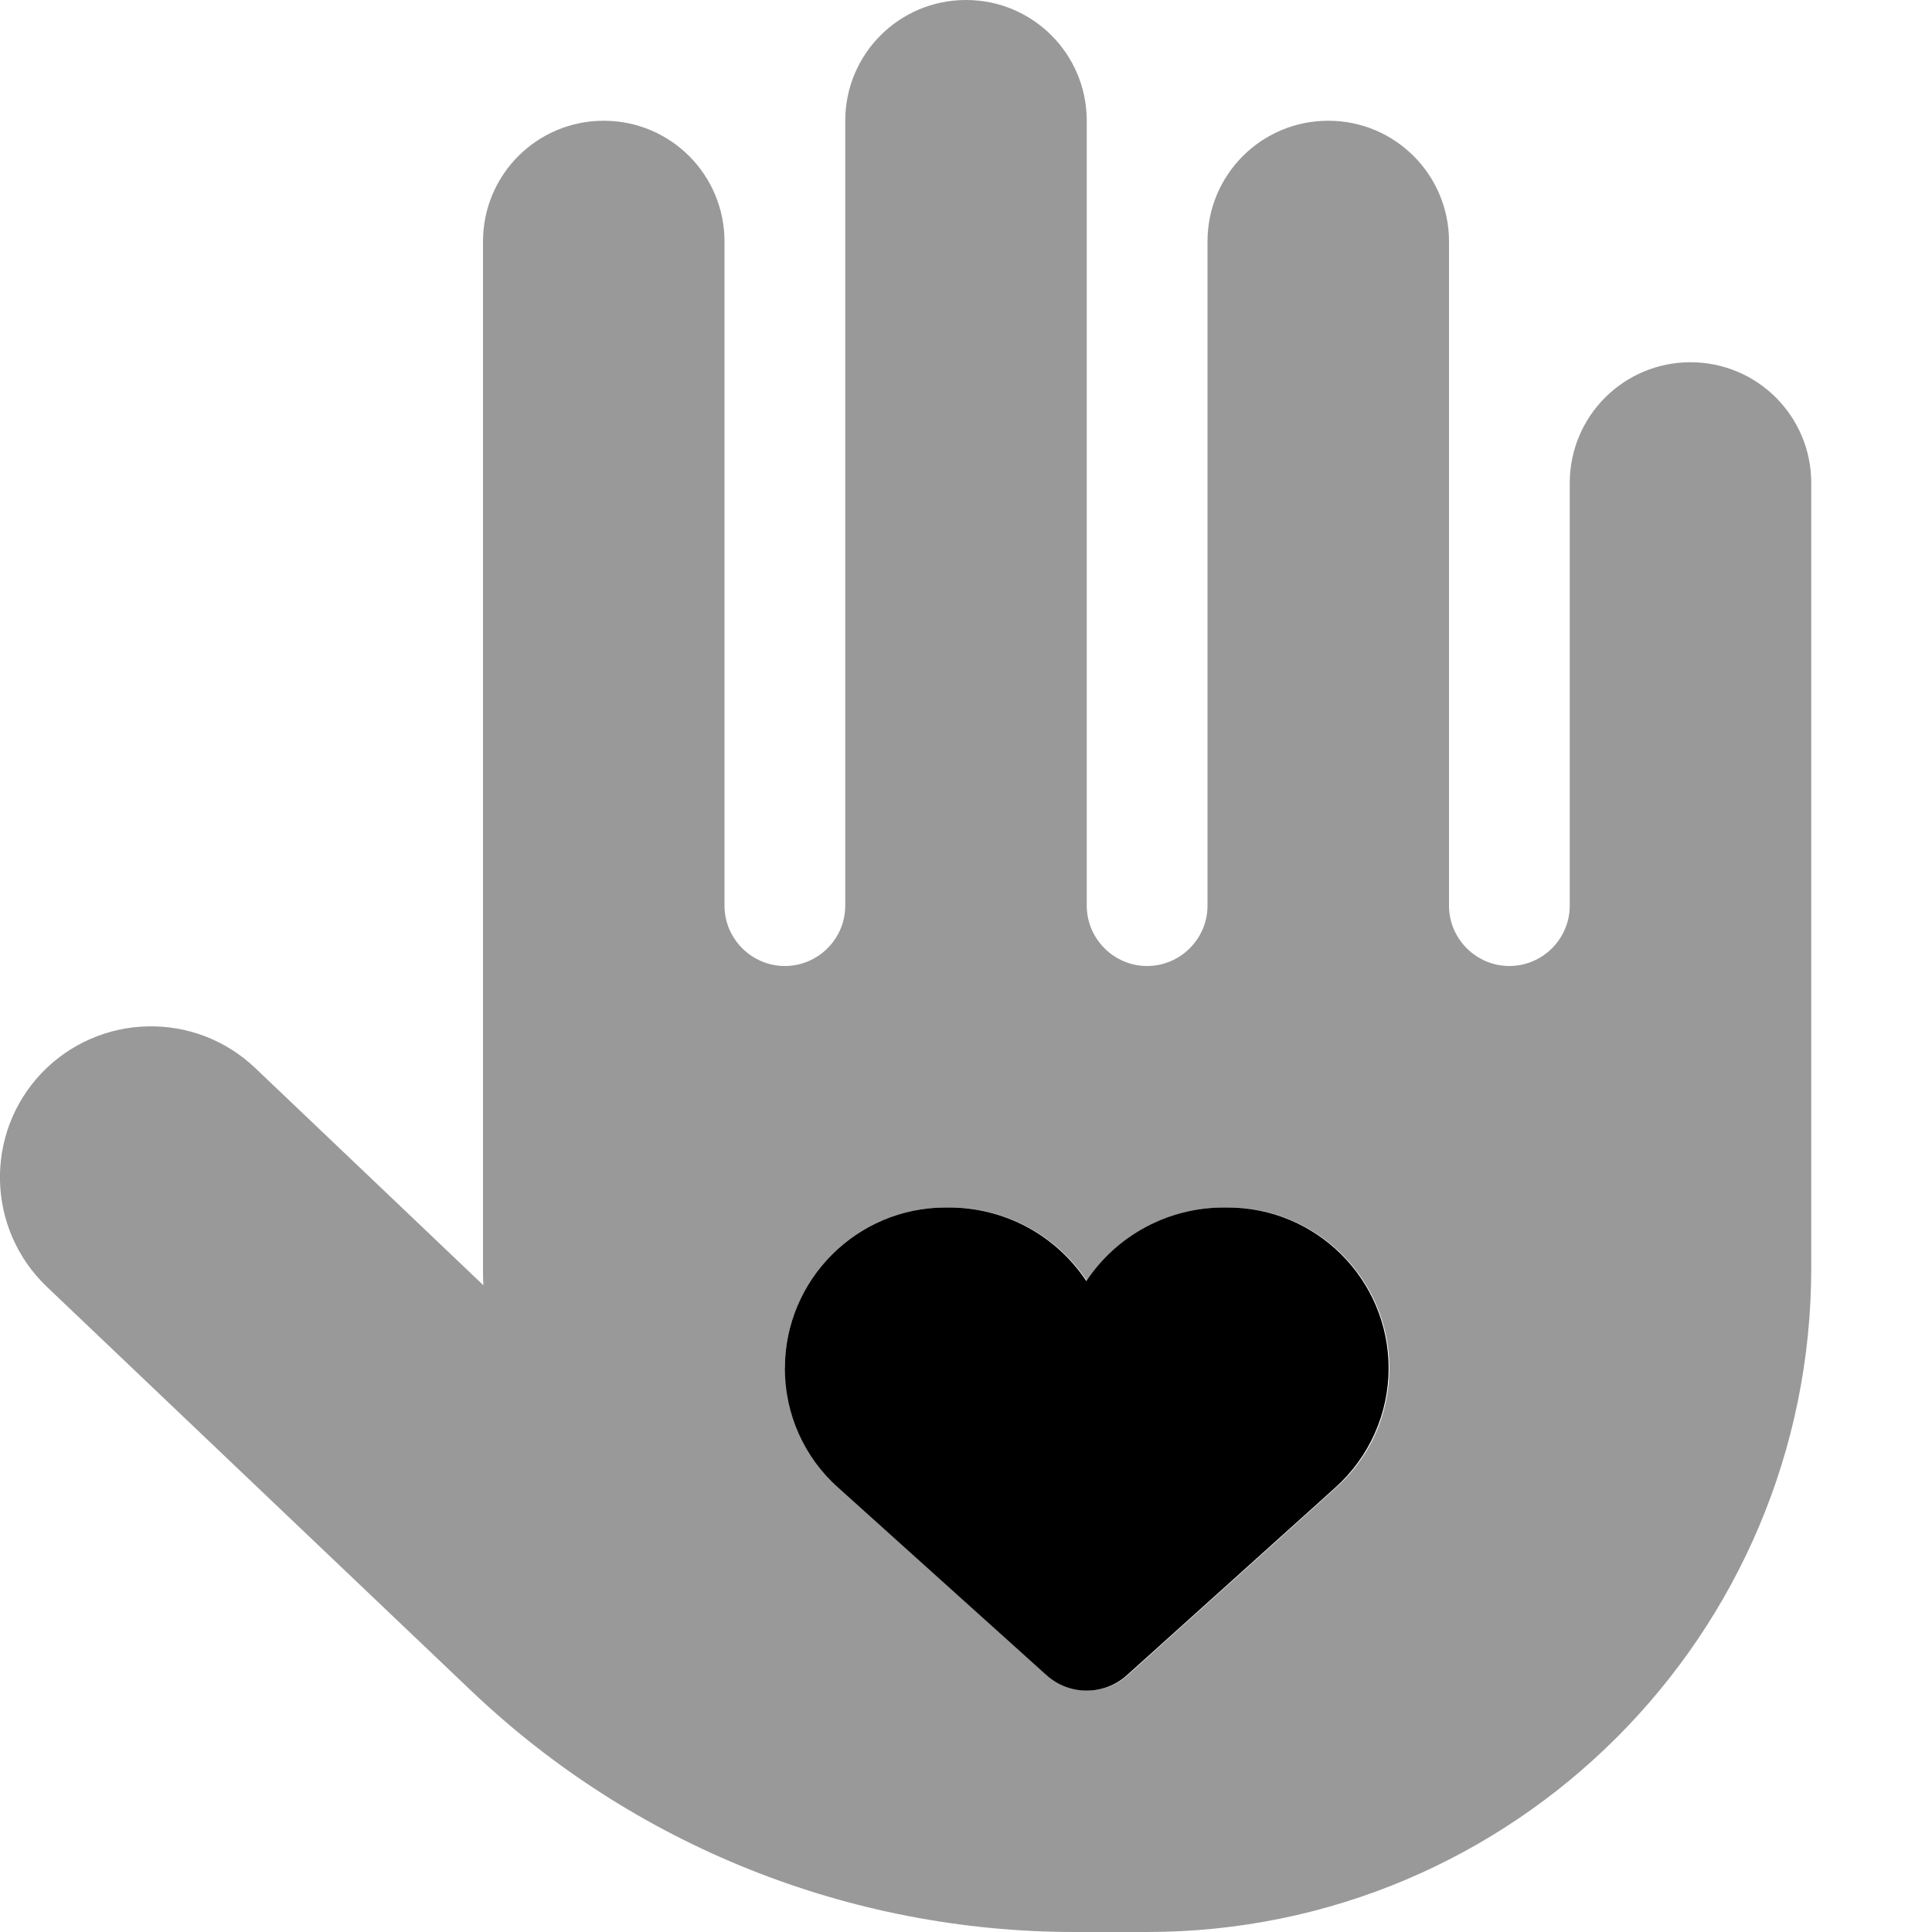
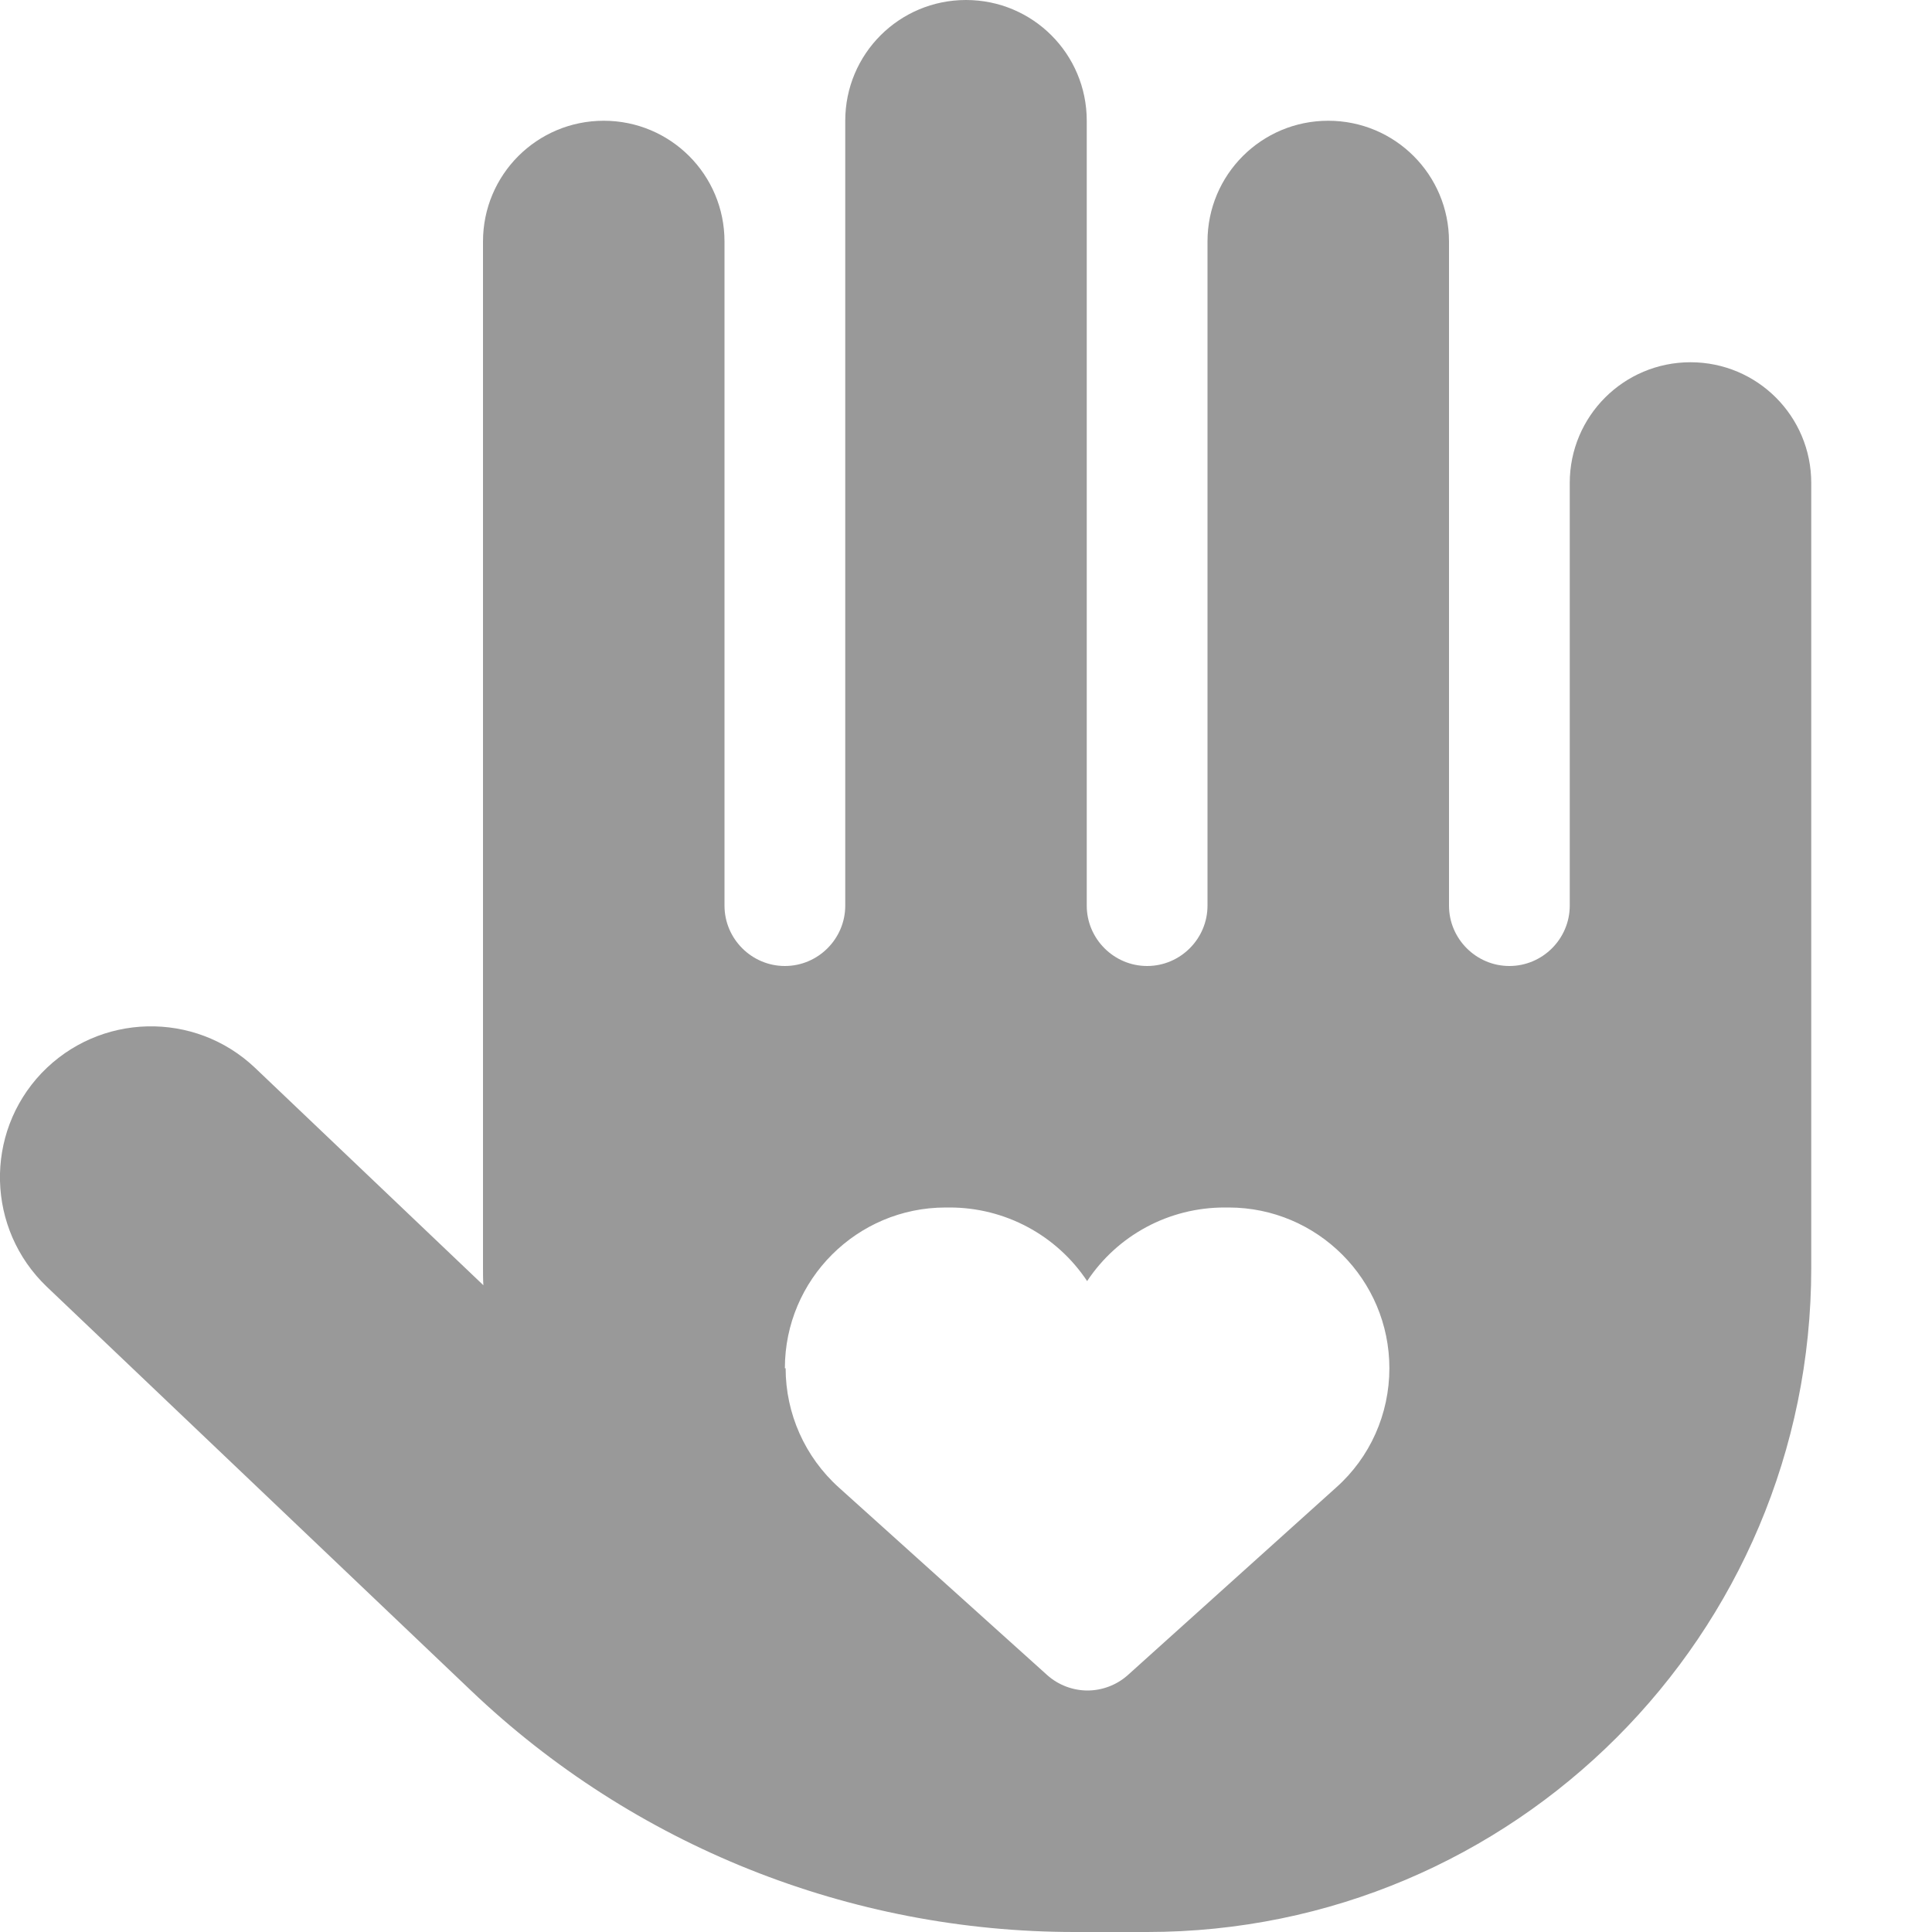
<svg xmlns="http://www.w3.org/2000/svg" viewBox="0 0 512 512">
  <path class="fa-secondary" style="fill:inherit;opacity:.4;" d="M11 284.4c-15.2 16-14.6 41.3 1.4 56.6L124.8 448c43.1 41.1 100.4 64 160 64l19.2 0c97.2 0 176-78.8 176-176l0-208c0-17.7-14.3-32-32-32s-32 14.3-32 32l0 112c0 8.8-7.2 16-16 16s-16-7.2-16-16l0-176c0-17.7-14.3-32-32-32s-32 14.3-32 32l0 176c0 8.8-7.2 16-16 16s-16-7.2-16-16l0-208c0-17.7-14.3-32-32-32s-32 14.3-32 32l0 208c0 8.8-7.2 16-16 16s-16-7.2-16-16l0-176c0-17.7-14.3-32-32-32s-32 14.3-32 32l0 272c0 1.5 0 3.1 .1 4.6L67.6 283c-16-15.2-41.3-14.6-56.6 1.4zm197 78.2c0-23.5 19.1-42.6 42.6-42.6l1.1 0c14.6 0 28.3 7.3 36.4 19.5c8.1-12.2 21.7-19.5 36.4-19.5l1.1 0c23.5 0 42.6 19.1 42.6 42.6c0 12.1-5.1 23.6-14.1 31.6l-55.2 49.7c-3 2.7-6.9 4.1-10.7 4.1s-7.7-1.4-10.7-4.1l-55.2-49.7c-9-8.1-14.1-19.6-14.1-31.6z" />
-   <path class="fa-primary" style="fill:inherit;opacity:1;" d="M250.6 320c-23.5 0-42.6 19.1-42.6 42.6c0 12.1 5.1 23.6 14.1 31.6l55.2 49.7c6.1 5.5 15.3 5.5 21.4 0l55.2-49.7c9-8.1 14.1-19.6 14.1-31.6c0-23.5-19.1-42.6-42.6-42.6l-1.1 0c-14.6 0-28.3 7.3-36.4 19.5c-8.1-12.2-21.7-19.5-36.4-19.5l-1.1 0z" />
</svg>